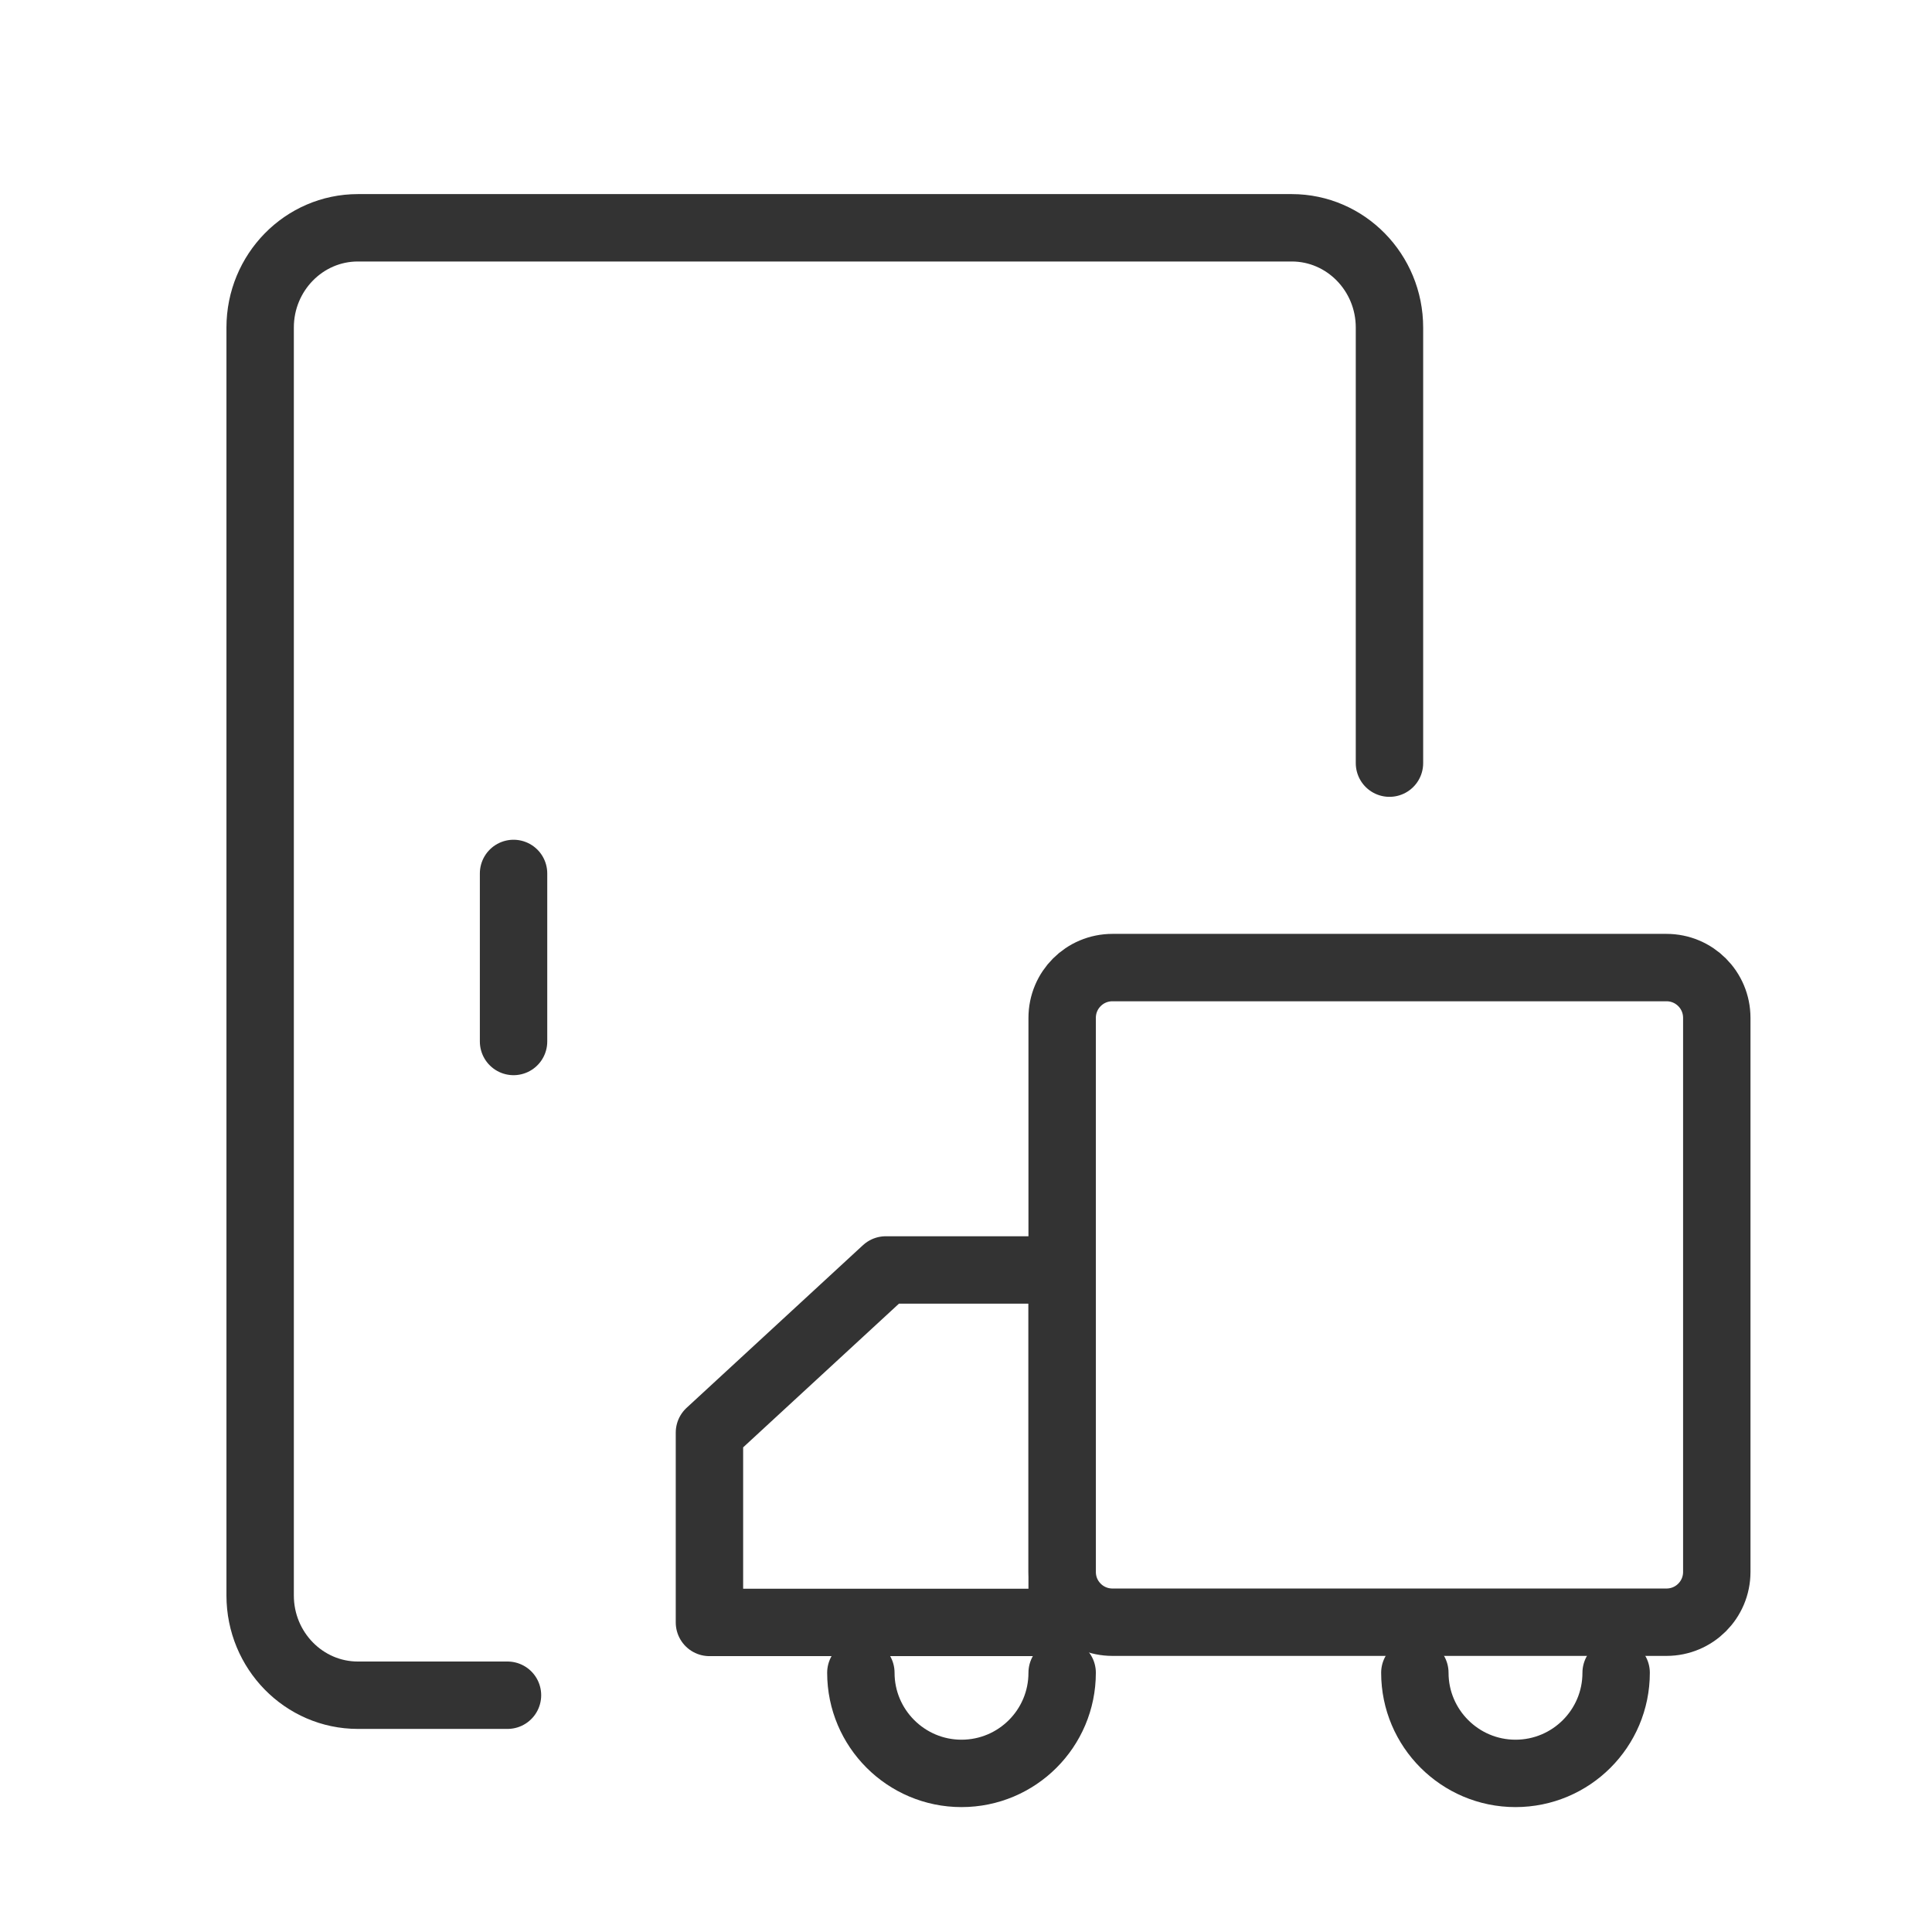
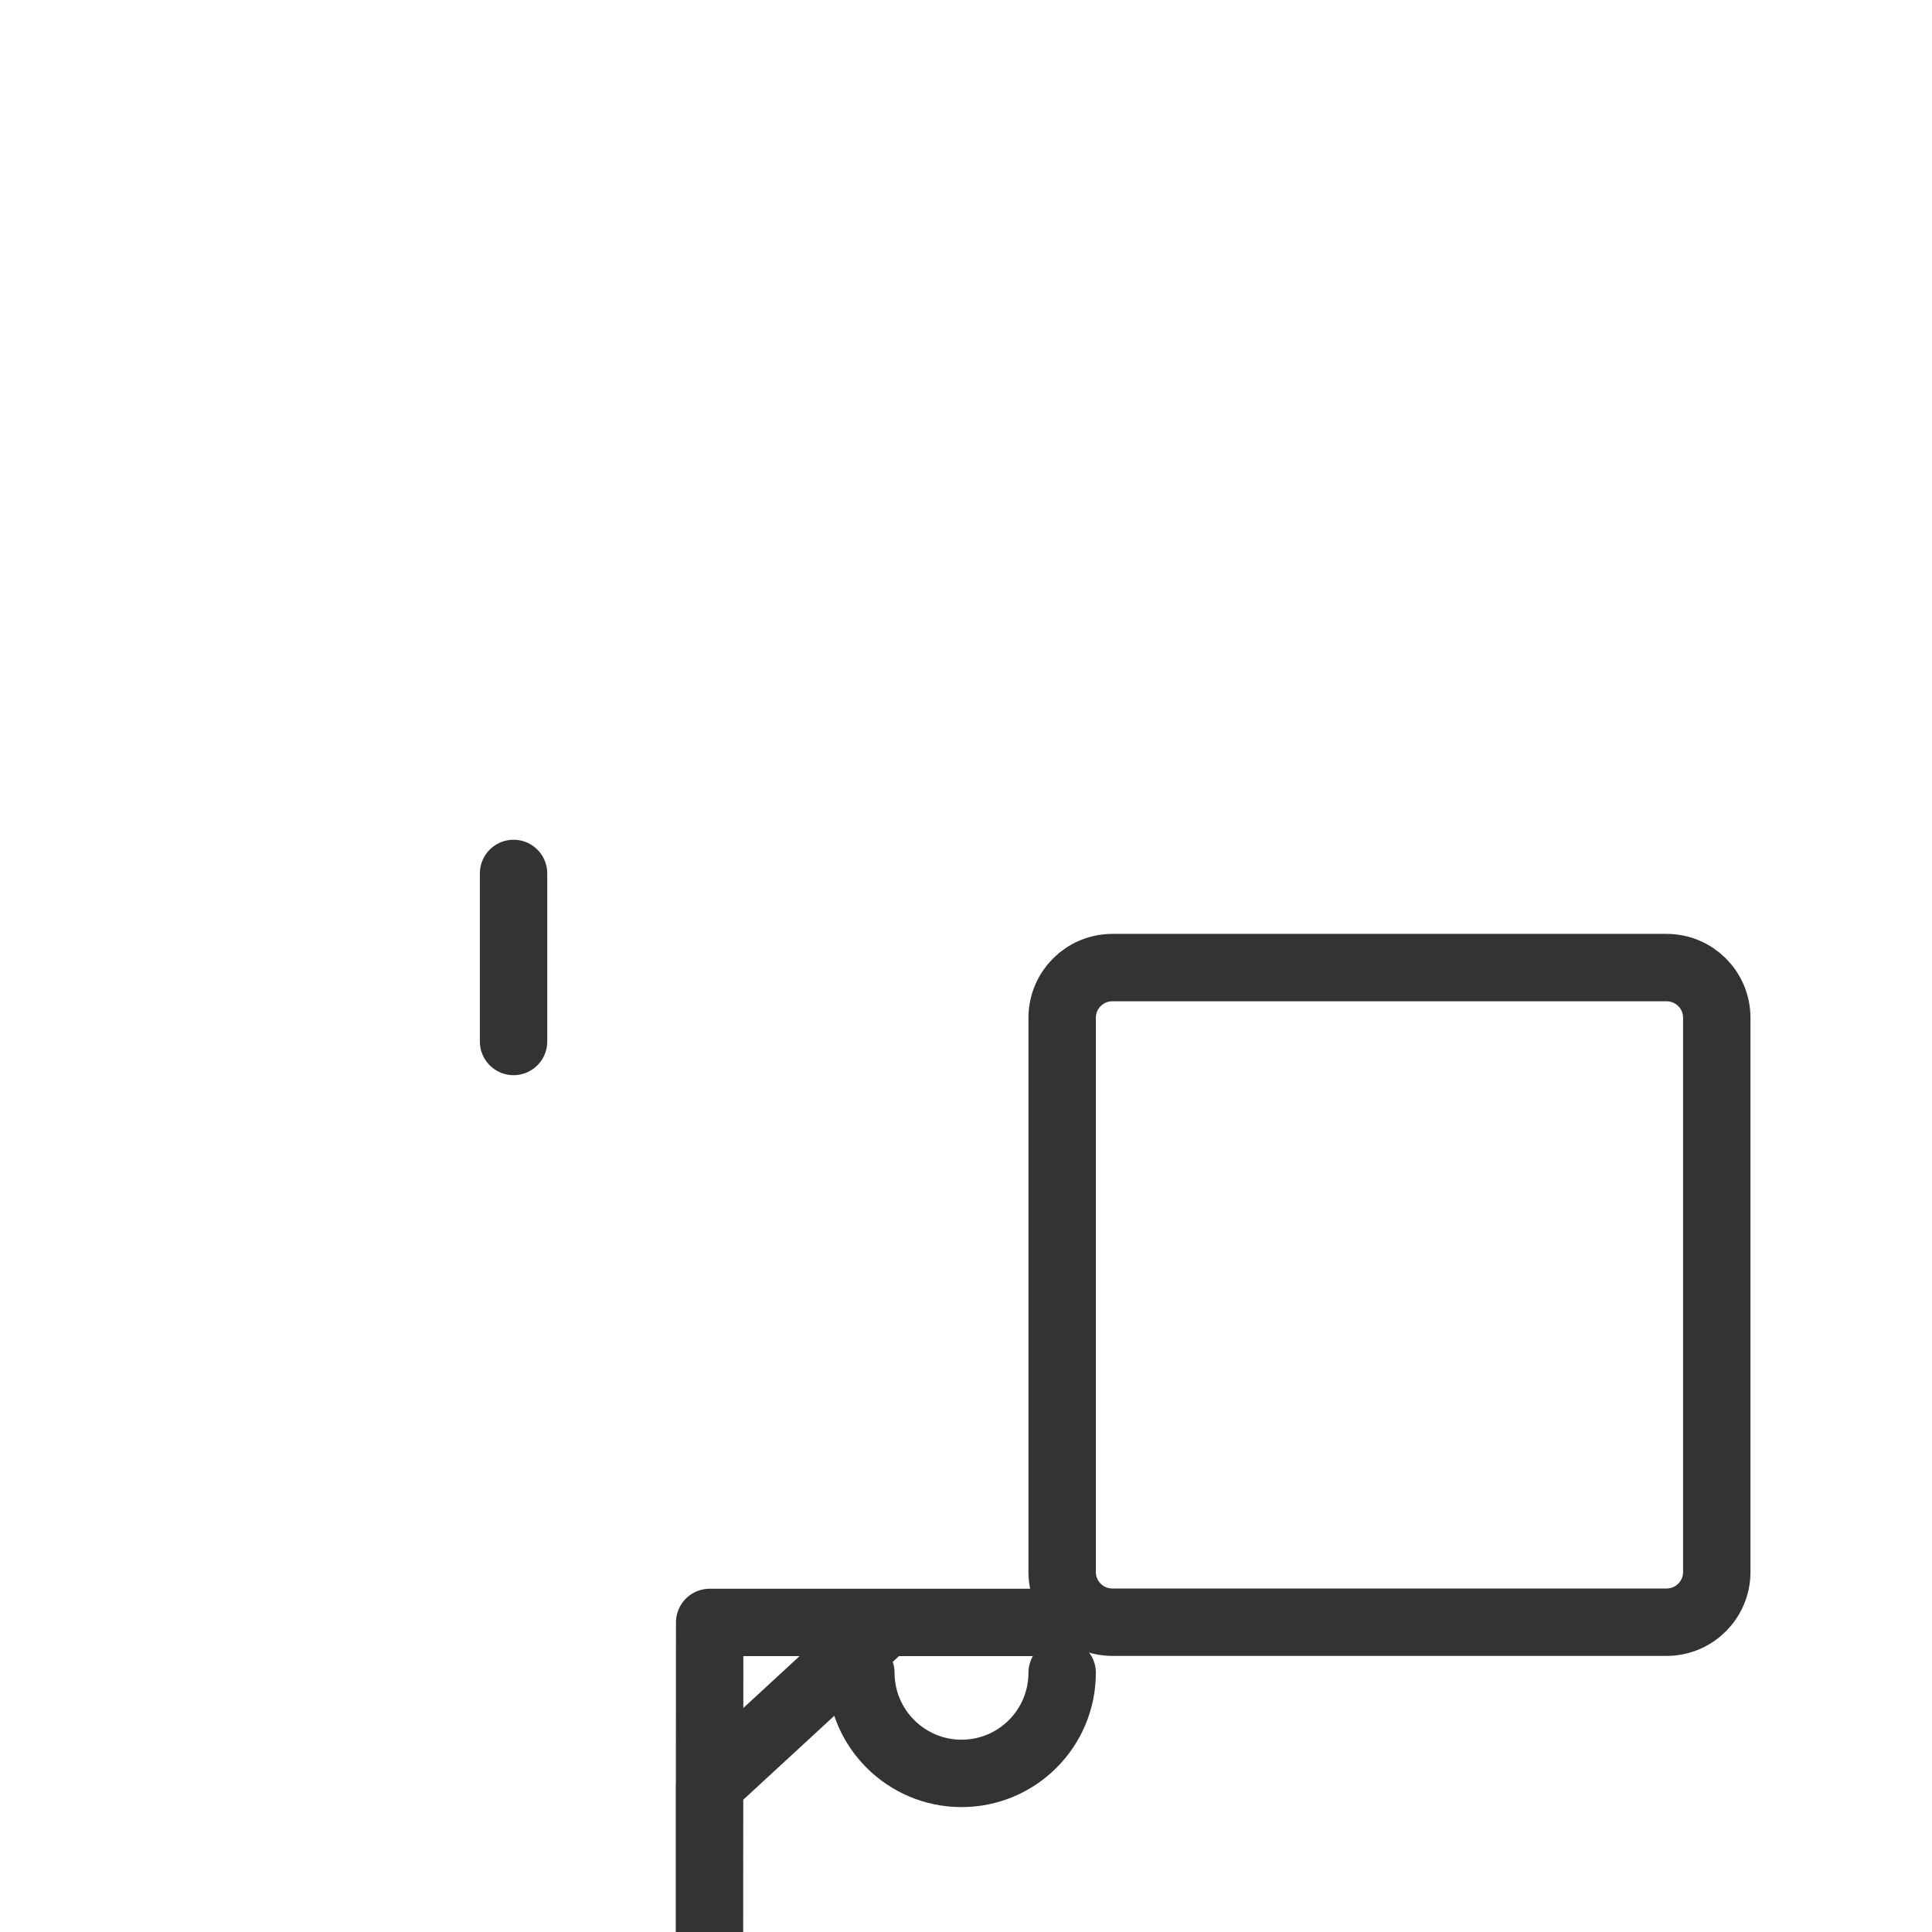
<svg xmlns="http://www.w3.org/2000/svg" id="_图层_1" data-name="图层 1" viewBox="0 0 86 86">
  <defs>
    <style>
      .cls-1, .cls-2 {
        fill: none;
        stroke: #333;
        stroke-linejoin: round;
        stroke-width: 3px;
      }

      .cls-2 {
        stroke-linecap: round;
      }
    </style>
  </defs>
  <path class="cls-1" d="M74.18,43.07h-24.66c-1.24,0-2.24,1-2.24,2.24v24.66c0,1.24,1,2.24,2.24,2.24h24.66c1.24,0,2.24-1,2.24-2.24v-24.66c0-1.24-1-2.24-2.24-2.24Z" />
-   <path class="cls-1" d="M31.59,72.22h15.69v-15.69h-7.85l-7.85,7.24v8.45Z" />
+   <path class="cls-1" d="M31.59,72.22h15.69h-7.85l-7.85,7.24v8.45Z" />
  <path class="cls-2" d="M47.28,74.46c0,2.48-2.01,4.48-4.48,4.48s-4.48-2.01-4.48-4.48" />
-   <path class="cls-2" d="M71.94,74.46c0,2.48-2.01,4.48-4.48,4.48s-4.48-2.01-4.48-4.48" />
-   <path class="cls-2" d="M22.59,75.46h-6.66c-2.4,0-4.35-1.99-4.35-4.44V14.58c0-2.45,1.95-4.44,4.35-4.44H57.5c2.4,0,4.35,1.99,4.35,4.44v19.39" />
  <line class="cls-2" x1="22.86" y1="38.88" x2="22.86" y2="46.36" />
</svg>